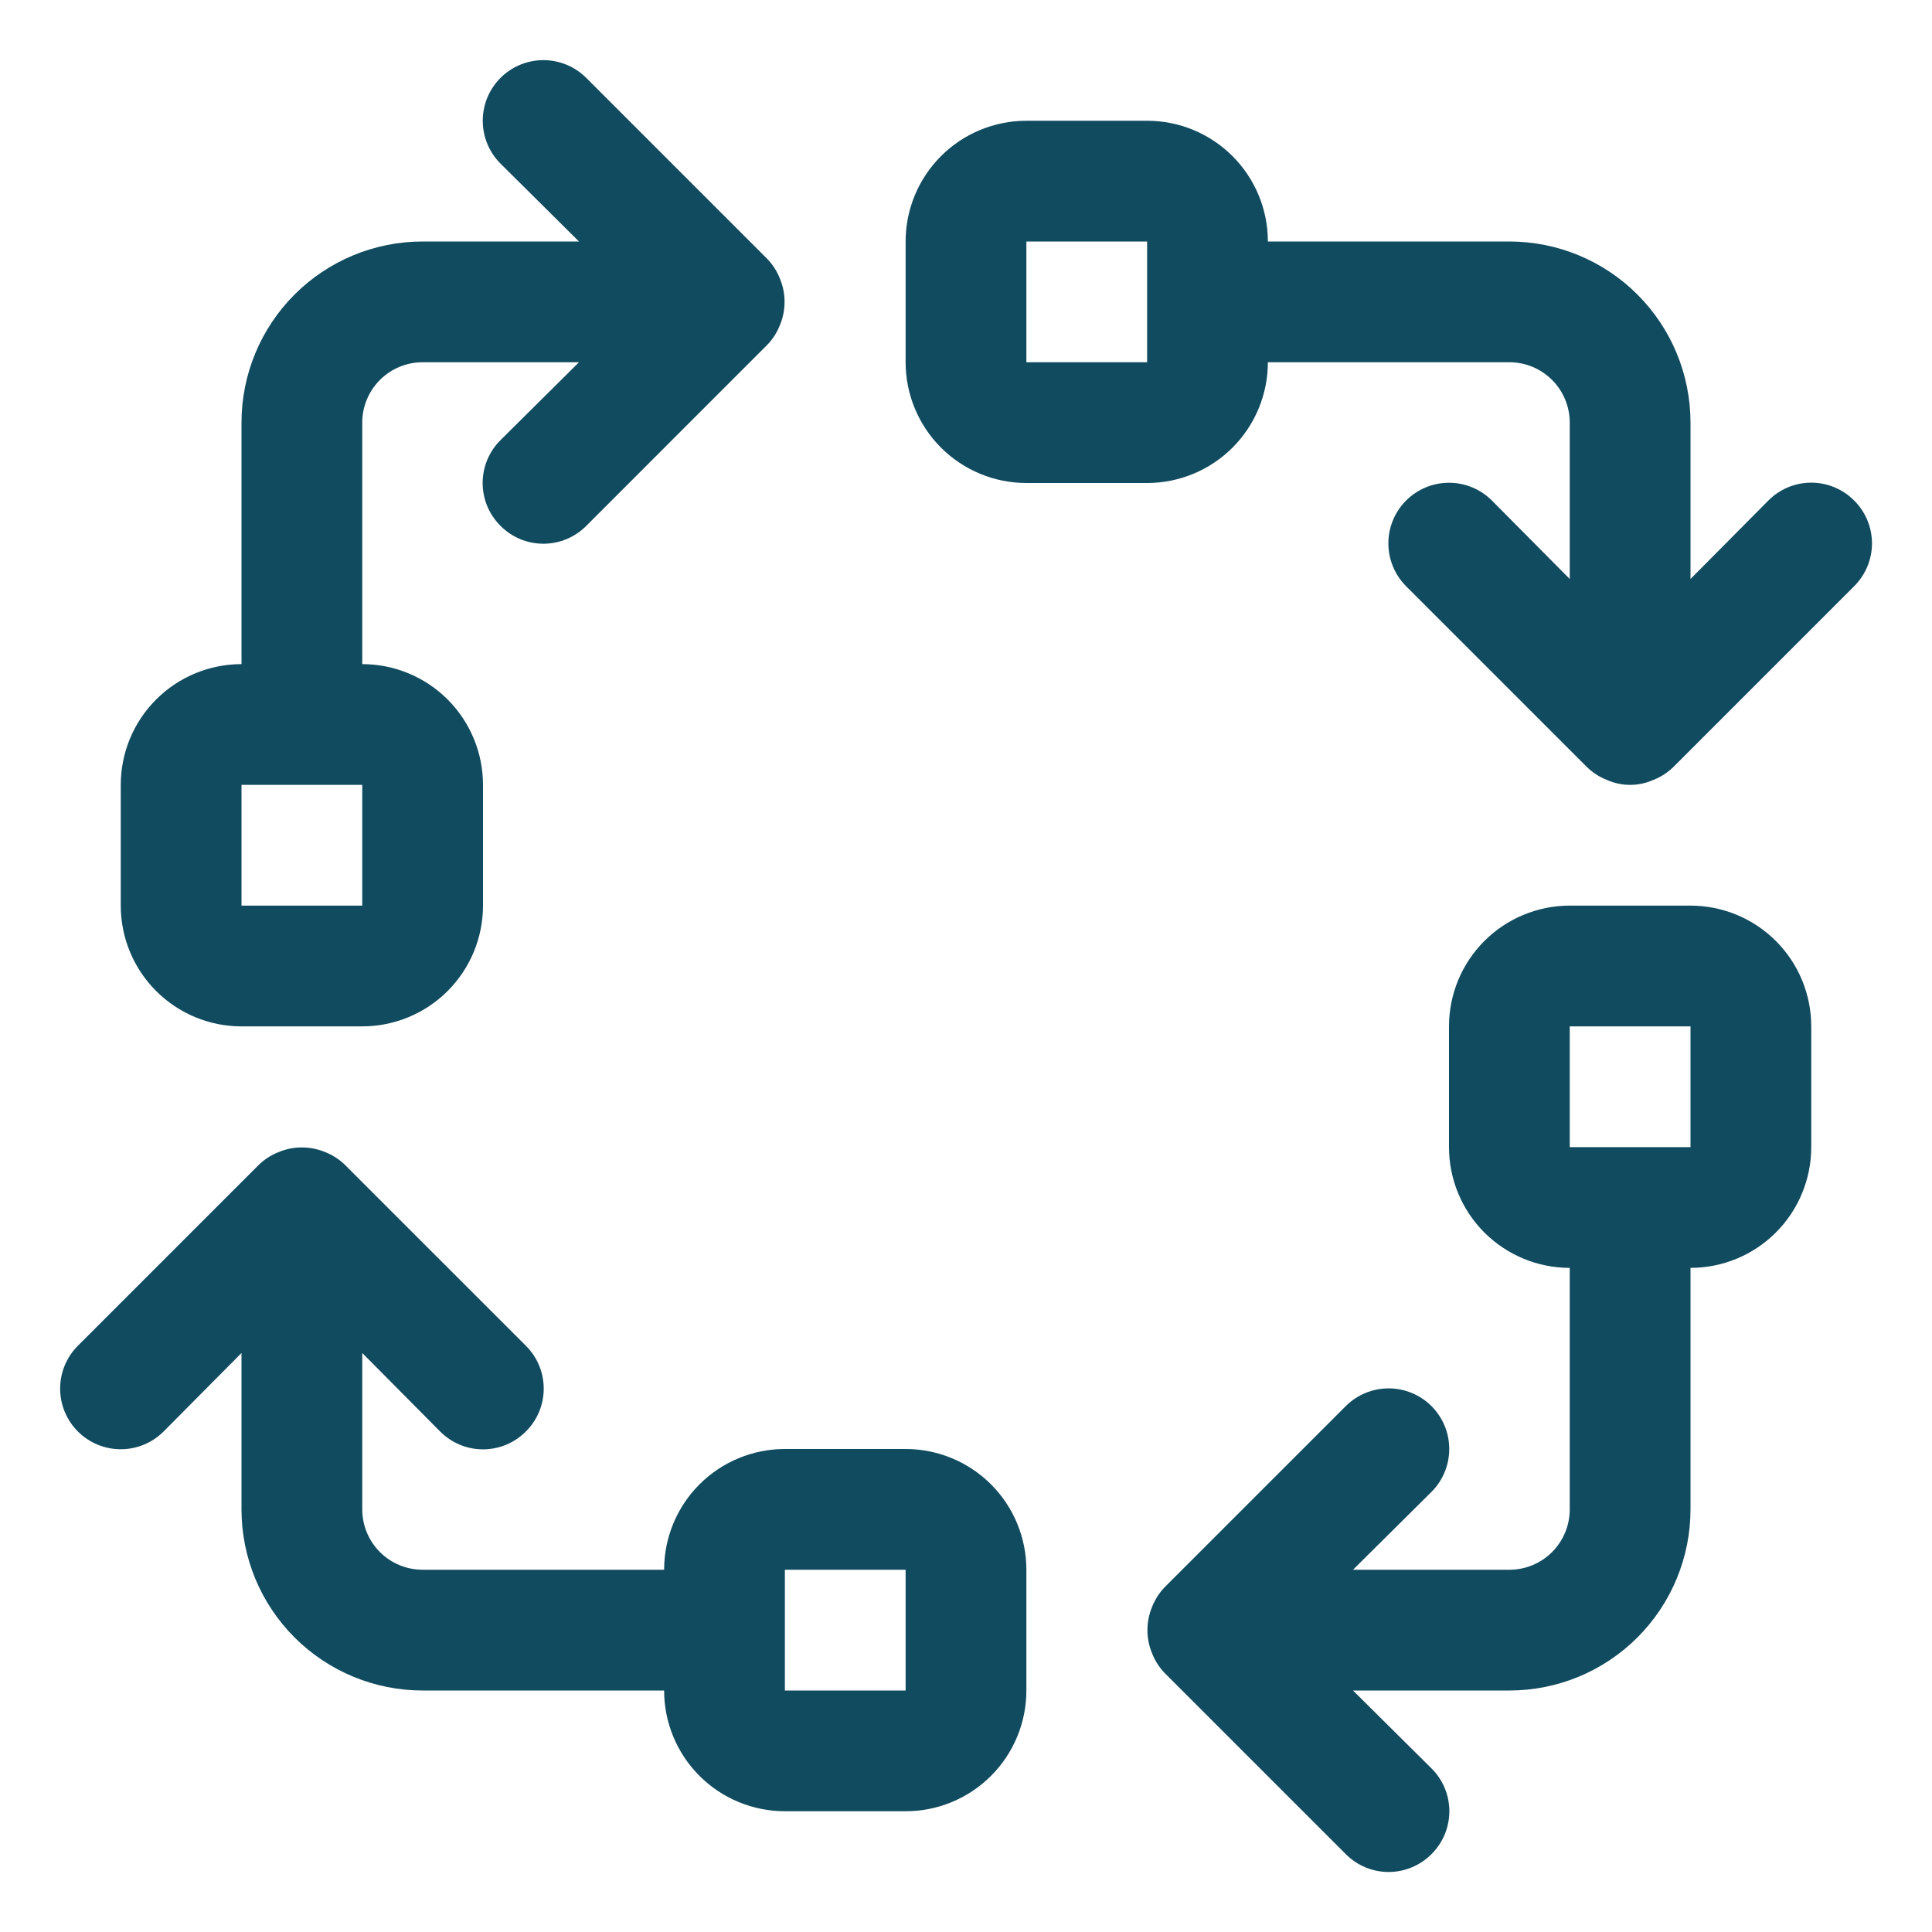
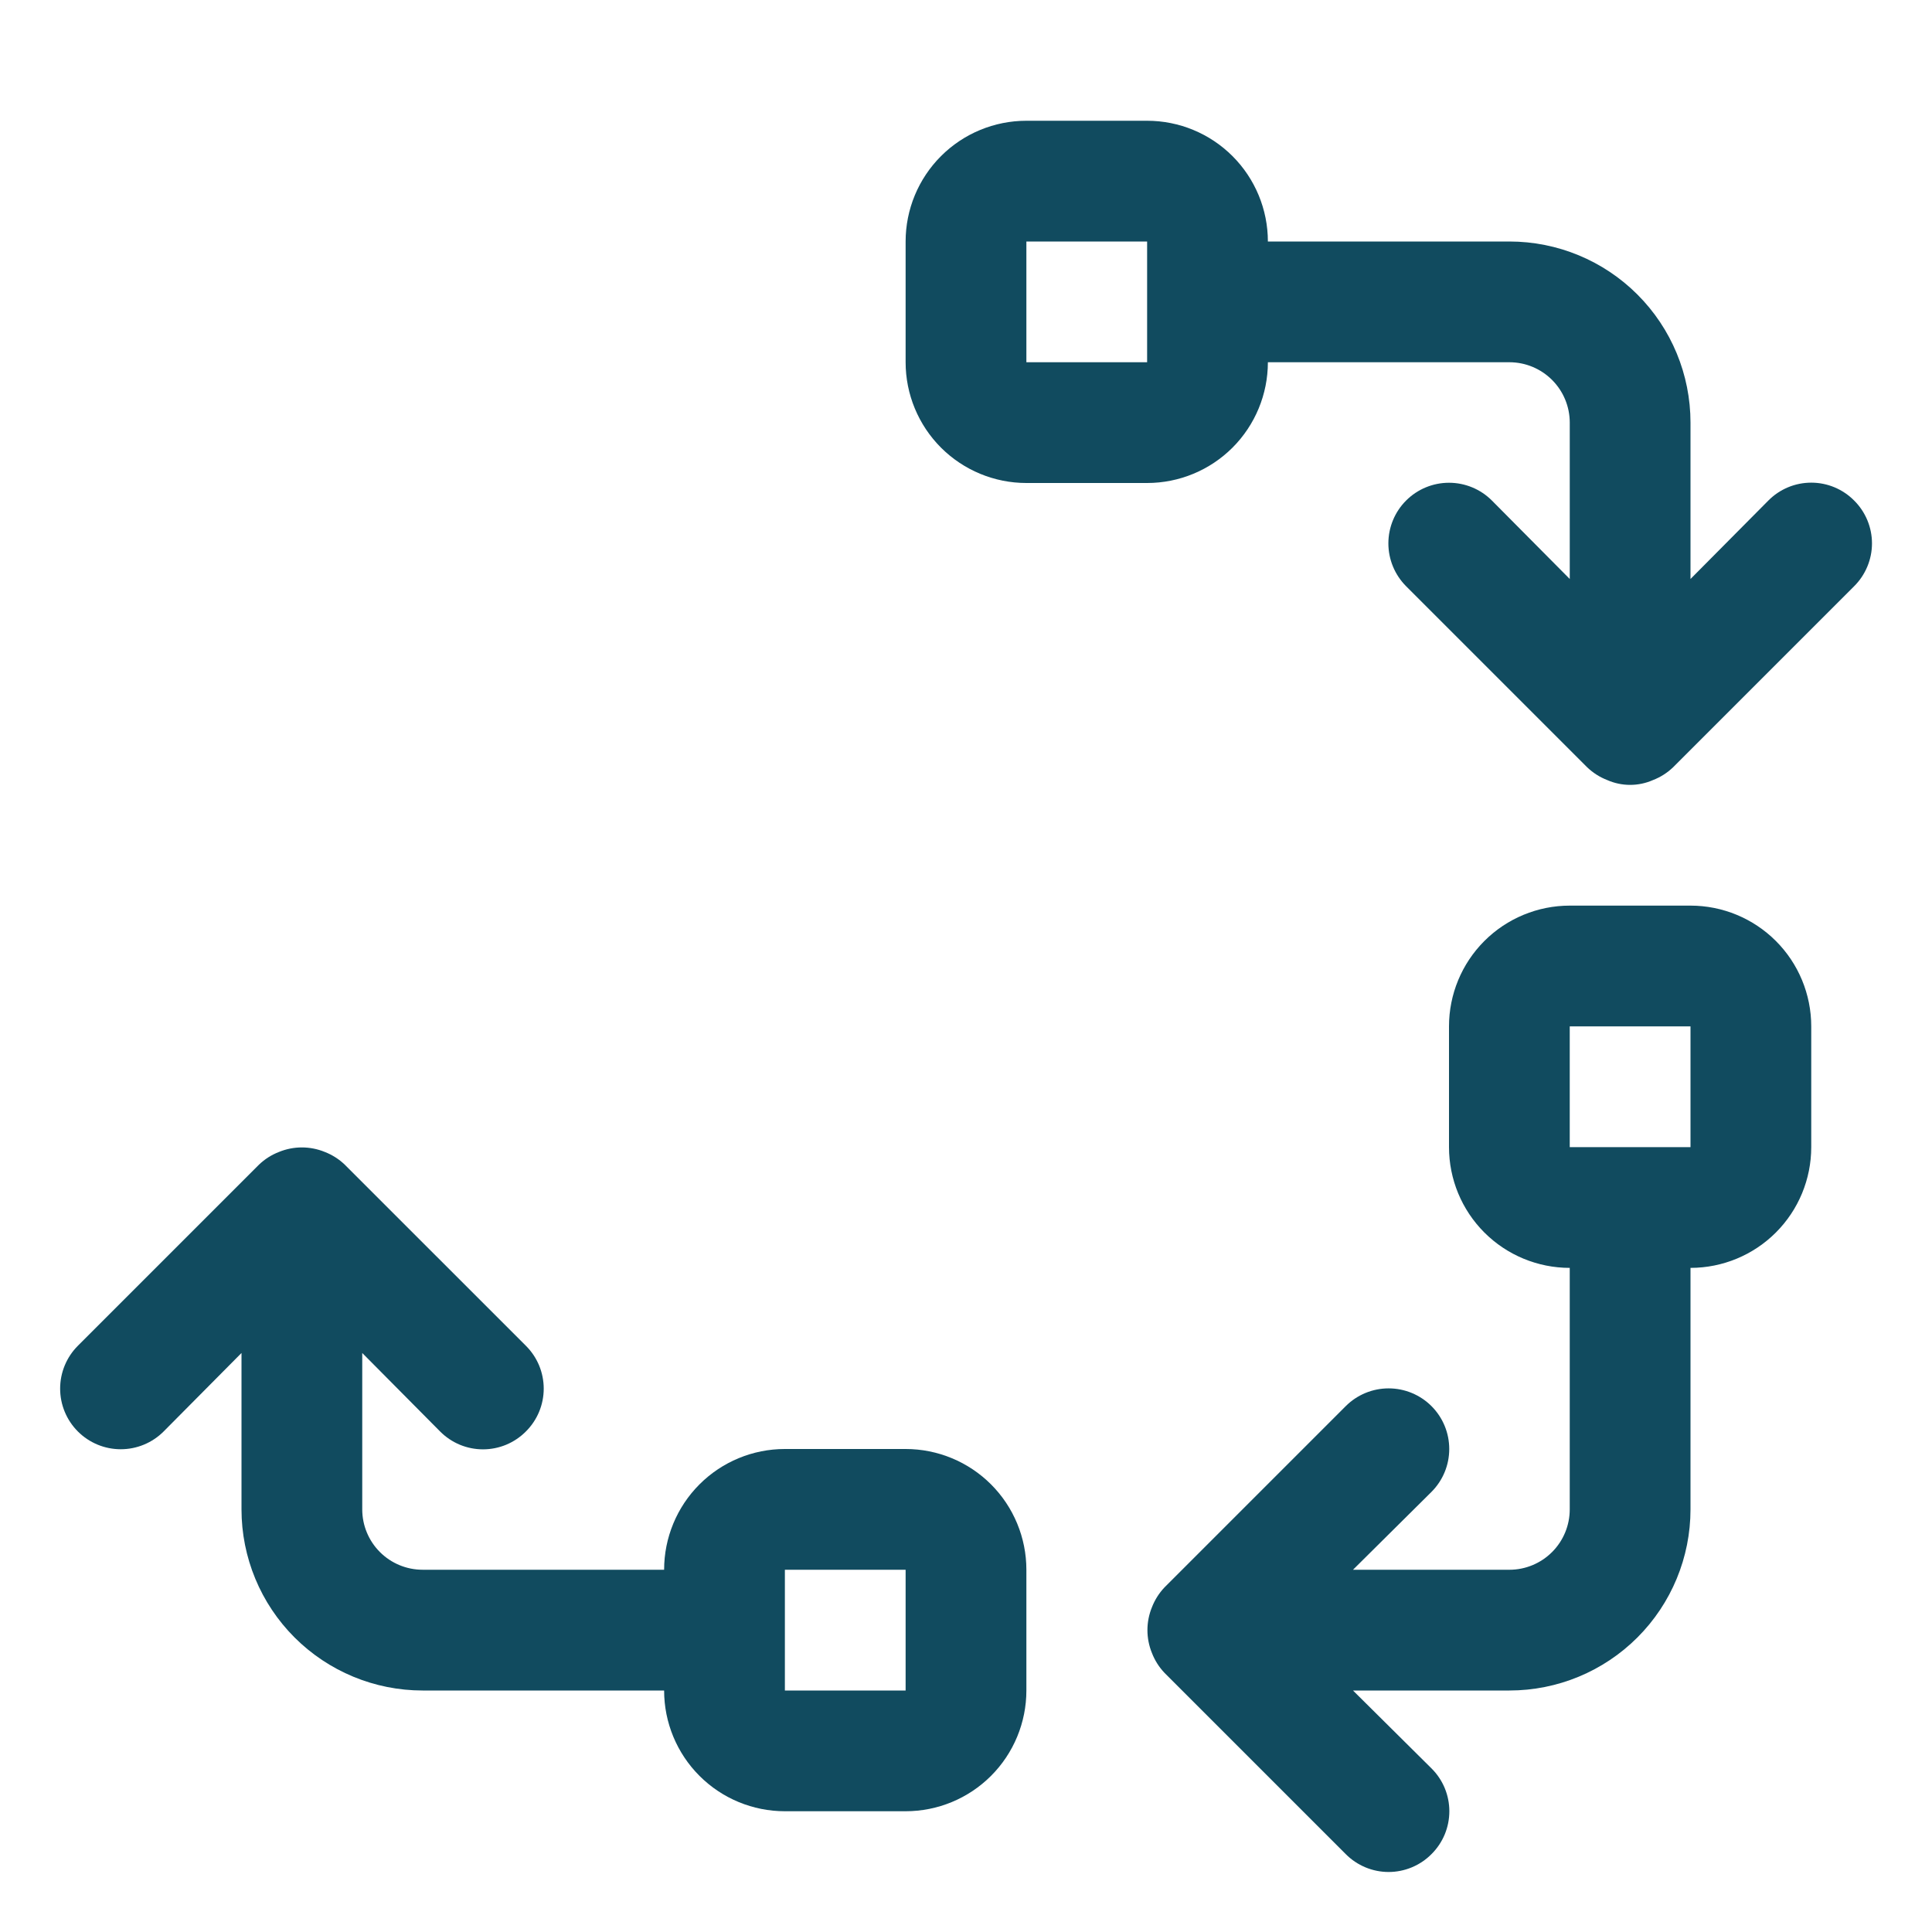
<svg xmlns="http://www.w3.org/2000/svg" width="95" height="95" viewBox="0 0 95 95" fill="none">
  <path d="M44.531 71.25H38.594C37.019 71.25 35.509 71.875 34.395 72.989C33.282 74.102 32.656 75.613 32.656 77.187H20.781C19.994 77.187 19.239 76.875 18.682 76.318C18.125 75.761 17.812 75.006 17.812 74.219V66.529L21.642 70.389C21.918 70.667 22.247 70.888 22.608 71.039C22.97 71.189 23.358 71.267 23.75 71.267C24.142 71.267 24.53 71.189 24.892 71.039C25.253 70.888 25.582 70.667 25.858 70.389C26.136 70.113 26.357 69.785 26.508 69.423C26.658 69.061 26.736 68.673 26.736 68.281C26.736 67.889 26.658 67.501 26.508 67.139C26.357 66.778 26.136 66.449 25.858 66.173L16.951 57.267C16.669 56.997 16.336 56.785 15.972 56.644C15.249 56.347 14.438 56.347 13.716 56.644C13.351 56.785 13.018 56.997 12.736 57.267L3.83 66.173C3.271 66.732 2.957 67.49 2.957 68.281C2.957 69.072 3.271 69.83 3.83 70.389C4.389 70.948 5.147 71.262 5.937 71.262C6.728 71.262 7.486 70.948 8.045 70.389L11.875 66.529V74.219C11.875 76.581 12.813 78.846 14.483 80.516C16.154 82.186 18.419 83.125 20.781 83.125H32.656C32.656 84.7 33.282 86.21 34.395 87.323C35.509 88.437 37.019 89.062 38.594 89.062H44.531C46.106 89.062 47.616 88.437 48.73 87.323C49.843 86.21 50.469 84.7 50.469 83.125V77.187C50.469 75.613 49.843 74.102 48.73 72.989C47.616 71.875 46.106 71.25 44.531 71.25ZM44.531 83.125H38.594V77.187H44.531V83.125Z" fill="#114B5F" />
-   <path d="M11.875 50.469H17.812C19.387 50.469 20.898 49.843 22.011 48.73C23.124 47.616 23.75 46.106 23.75 44.531V38.594C23.75 37.019 23.124 35.509 22.011 34.395C20.898 33.282 19.387 32.656 17.812 32.656V20.781C17.812 19.994 18.125 19.239 18.682 18.682C19.239 18.125 19.994 17.812 20.781 17.812H28.47L24.611 21.642C24.333 21.918 24.112 22.247 23.961 22.608C23.81 22.97 23.733 23.358 23.733 23.75C23.733 24.142 23.81 24.53 23.961 24.892C24.112 25.253 24.333 25.582 24.611 25.858C24.887 26.136 25.215 26.357 25.577 26.508C25.939 26.658 26.327 26.736 26.719 26.736C27.111 26.736 27.499 26.658 27.86 26.508C28.222 26.357 28.551 26.136 28.827 25.858L37.733 16.951C38.003 16.669 38.215 16.336 38.356 15.972C38.653 15.249 38.653 14.438 38.356 13.716C38.215 13.351 38.003 13.018 37.733 12.736L28.827 3.83C28.267 3.271 27.509 2.957 26.719 2.957C25.928 2.957 25.17 3.271 24.611 3.83C24.052 4.389 23.738 5.147 23.738 5.937C23.738 6.728 24.052 7.486 24.611 8.045L28.47 11.875H20.781C18.419 11.875 16.154 12.813 14.484 14.483C12.813 16.154 11.875 18.419 11.875 20.781V32.656C10.3 32.656 8.79 33.282 7.677 34.395C6.563 35.509 5.938 37.019 5.938 38.594V44.531C5.938 46.106 6.563 47.616 7.677 48.73C8.79 49.843 10.3 50.469 11.875 50.469ZM11.875 38.594H17.812V44.531H11.875V38.594Z" fill="#114B5F" />
  <path d="M83.125 44.531H77.187C75.613 44.531 74.102 45.157 72.989 46.27C71.875 47.384 71.25 48.894 71.25 50.469V56.406C71.25 57.981 71.875 59.491 72.989 60.605C74.102 61.718 75.613 62.344 77.187 62.344V74.219C77.187 75.006 76.875 75.761 76.318 76.318C75.761 76.875 75.006 77.188 74.219 77.188H66.529L70.389 73.358C70.948 72.799 71.262 72.041 71.262 71.25C71.262 70.459 70.948 69.701 70.389 69.142C69.83 68.583 69.072 68.269 68.281 68.269C67.49 68.269 66.732 68.583 66.173 69.142L57.267 78.048C56.997 78.331 56.785 78.664 56.644 79.028C56.347 79.751 56.347 80.562 56.644 81.284C56.785 81.649 56.997 81.982 57.267 82.264L66.173 91.17C66.449 91.449 66.778 91.669 67.139 91.82C67.501 91.971 67.889 92.049 68.281 92.049C68.673 92.049 69.061 91.971 69.423 91.82C69.785 91.669 70.113 91.449 70.389 91.17C70.667 90.894 70.888 90.566 71.039 90.204C71.189 89.842 71.267 89.454 71.267 89.062C71.267 88.671 71.189 88.283 71.039 87.921C70.888 87.559 70.667 87.231 70.389 86.955L66.529 83.125H74.219C76.581 83.125 78.846 82.187 80.516 80.516C82.186 78.846 83.125 76.581 83.125 74.219V62.344C84.7 62.344 86.21 61.718 87.323 60.605C88.437 59.491 89.062 57.981 89.062 56.406V50.469C89.062 48.894 88.437 47.384 87.323 46.27C86.21 45.157 84.7 44.531 83.125 44.531ZM83.125 56.406H77.187V50.469H83.125V56.406Z" fill="#114B5F" />
  <path d="M91.17 24.611C90.894 24.333 90.566 24.112 90.204 23.961C89.842 23.81 89.454 23.733 89.062 23.733C88.671 23.733 88.283 23.81 87.921 23.961C87.559 24.112 87.231 24.333 86.955 24.611L83.125 28.47V20.781C83.125 18.419 82.187 16.154 80.516 14.484C78.846 12.813 76.581 11.875 74.219 11.875H62.344C62.344 10.3 61.718 8.79 60.605 7.677C59.491 6.563 57.981 5.938 56.406 5.938H50.469C48.894 5.938 47.384 6.563 46.27 7.677C45.157 8.79 44.531 10.3 44.531 11.875V17.812C44.531 19.387 45.157 20.897 46.27 22.011C47.384 23.124 48.894 23.75 50.469 23.75H56.406C57.981 23.75 59.491 23.124 60.605 22.011C61.718 20.897 62.344 19.387 62.344 17.812H74.219C75.006 17.812 75.761 18.125 76.318 18.682C76.875 19.239 77.188 19.994 77.188 20.781V28.47L73.358 24.611C72.799 24.052 72.041 23.738 71.25 23.738C70.459 23.738 69.701 24.052 69.142 24.611C68.583 25.17 68.269 25.928 68.269 26.719C68.269 27.509 68.583 28.267 69.142 28.827L78.048 37.733C78.331 38.003 78.664 38.215 79.028 38.356C79.383 38.513 79.768 38.594 80.156 38.594C80.545 38.594 80.929 38.513 81.284 38.356C81.649 38.215 81.982 38.003 82.264 37.733L91.17 28.827C91.449 28.551 91.669 28.222 91.82 27.86C91.971 27.499 92.049 27.111 92.049 26.719C92.049 26.327 91.971 25.939 91.82 25.577C91.669 25.215 91.449 24.887 91.17 24.611ZM56.406 17.812H50.469V11.875H56.406V17.812Z" fill="#114B5F" />
</svg>